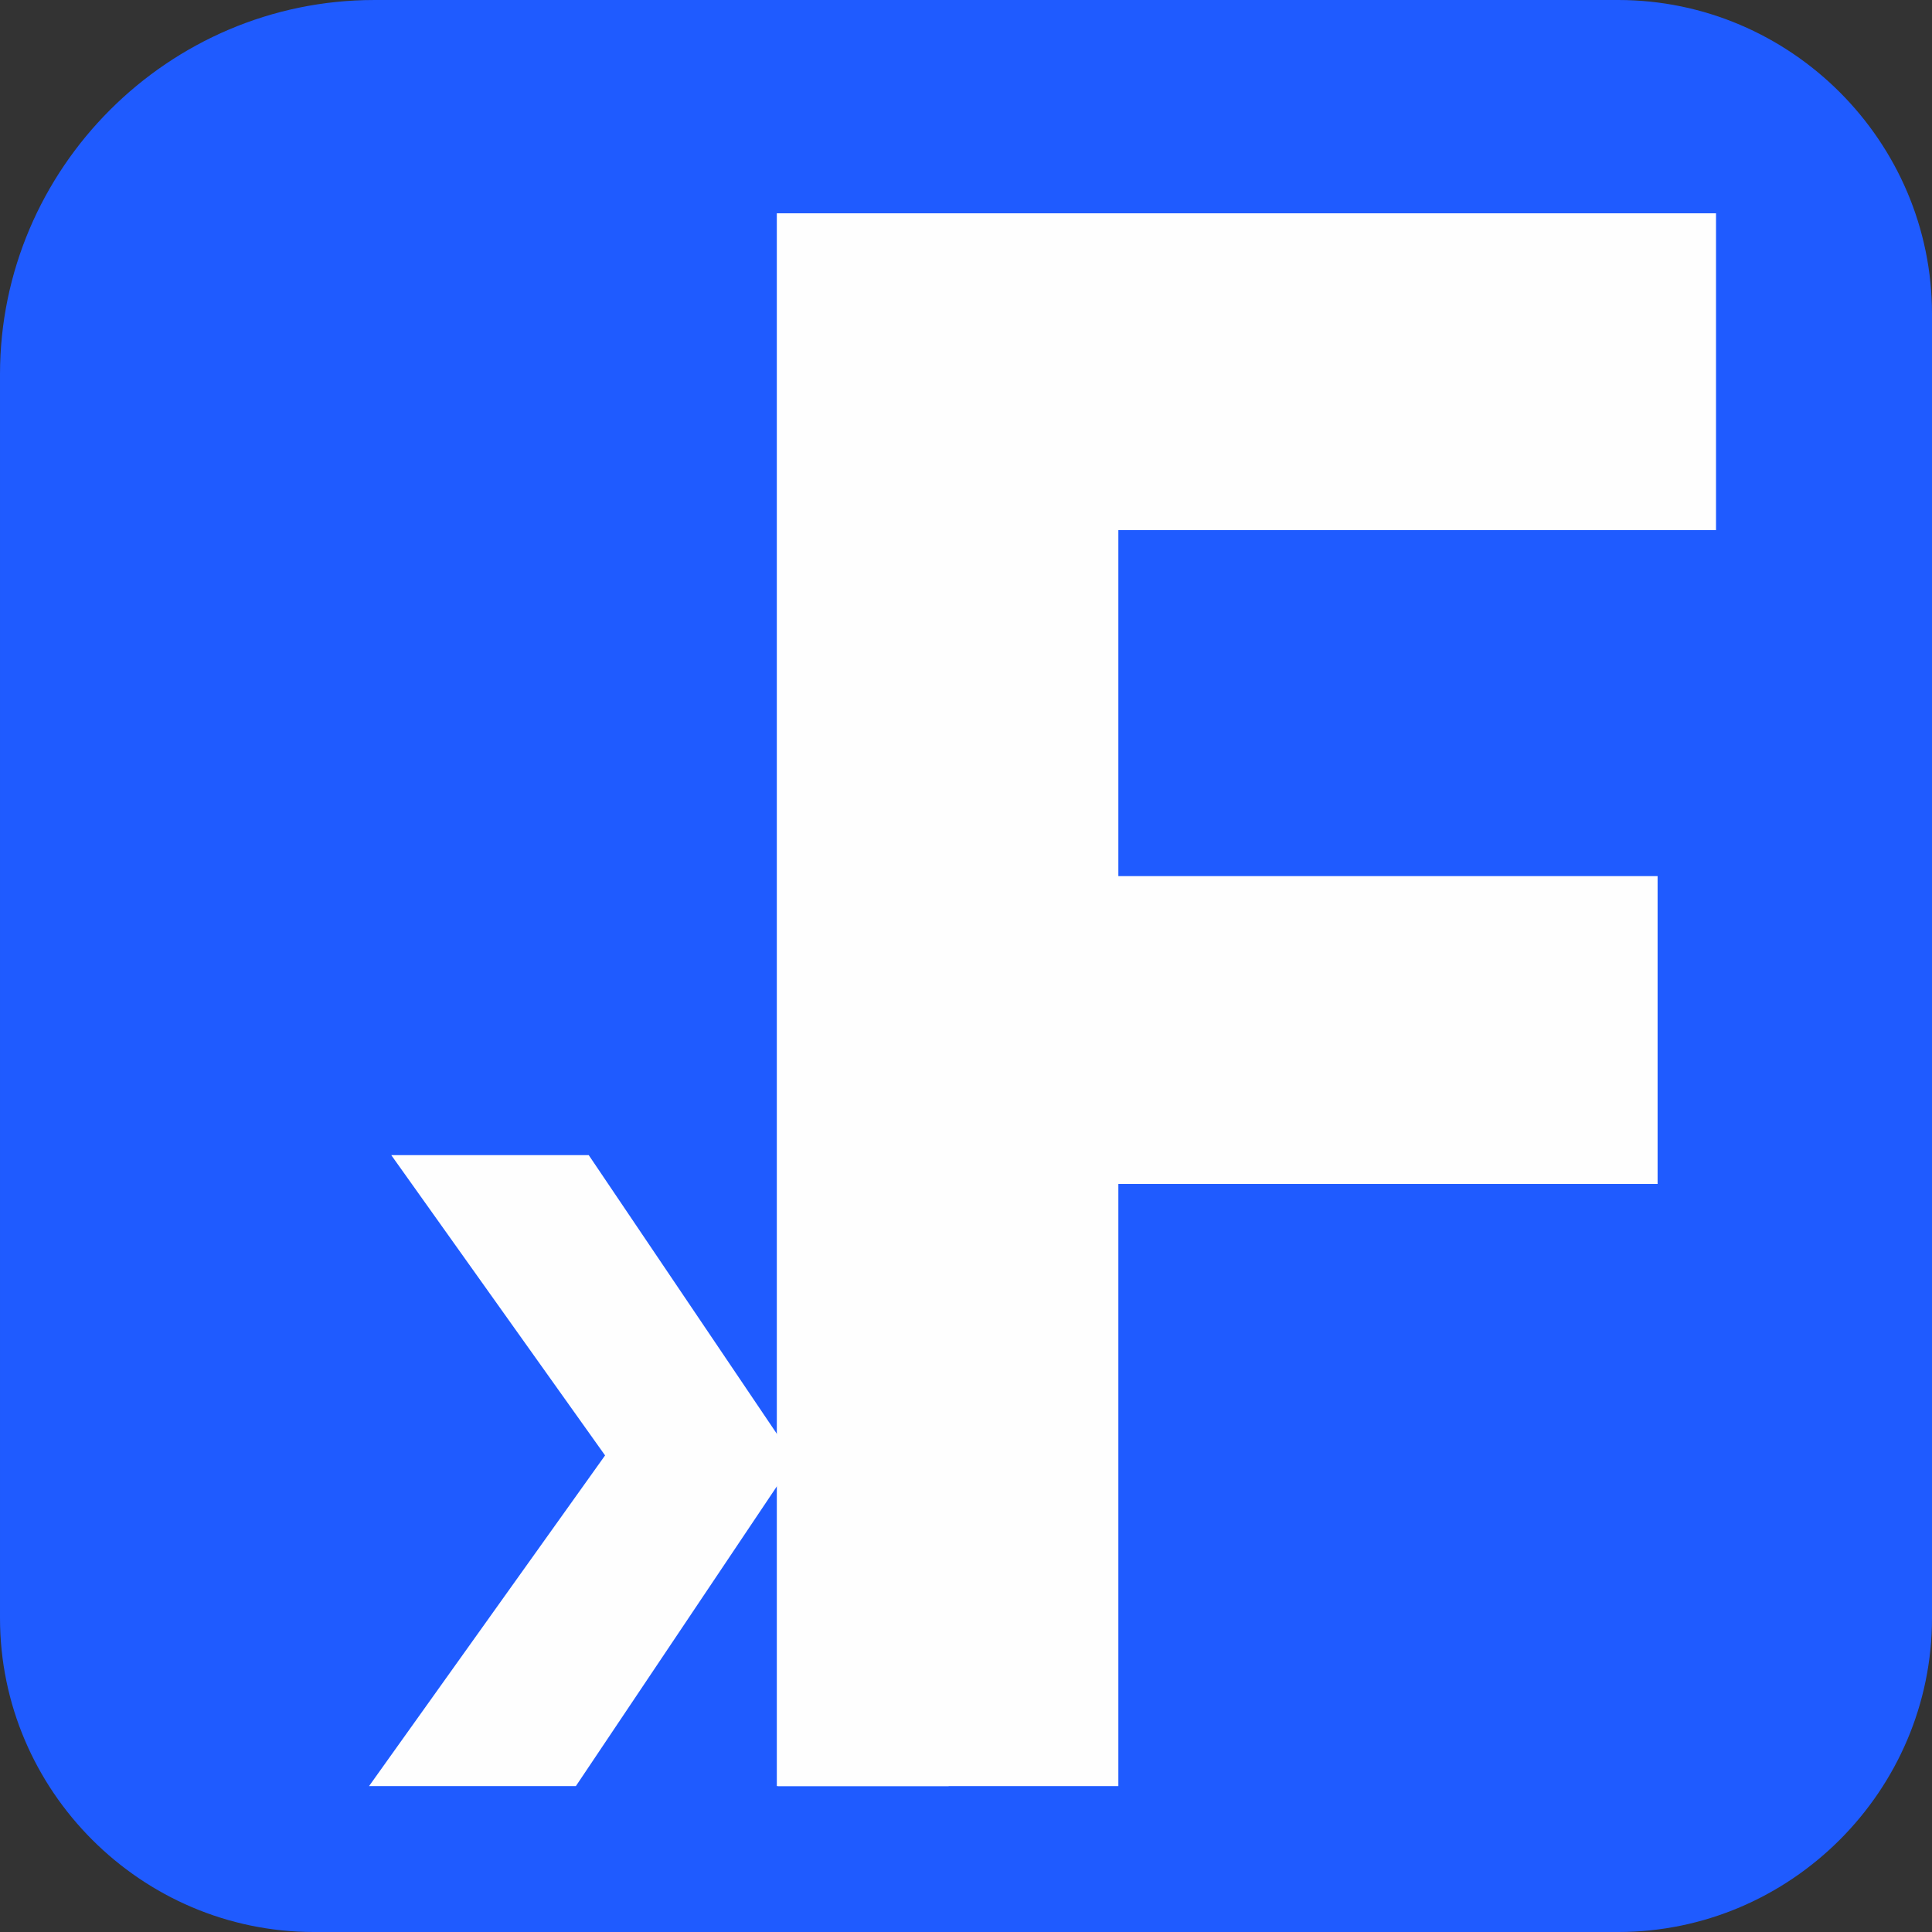
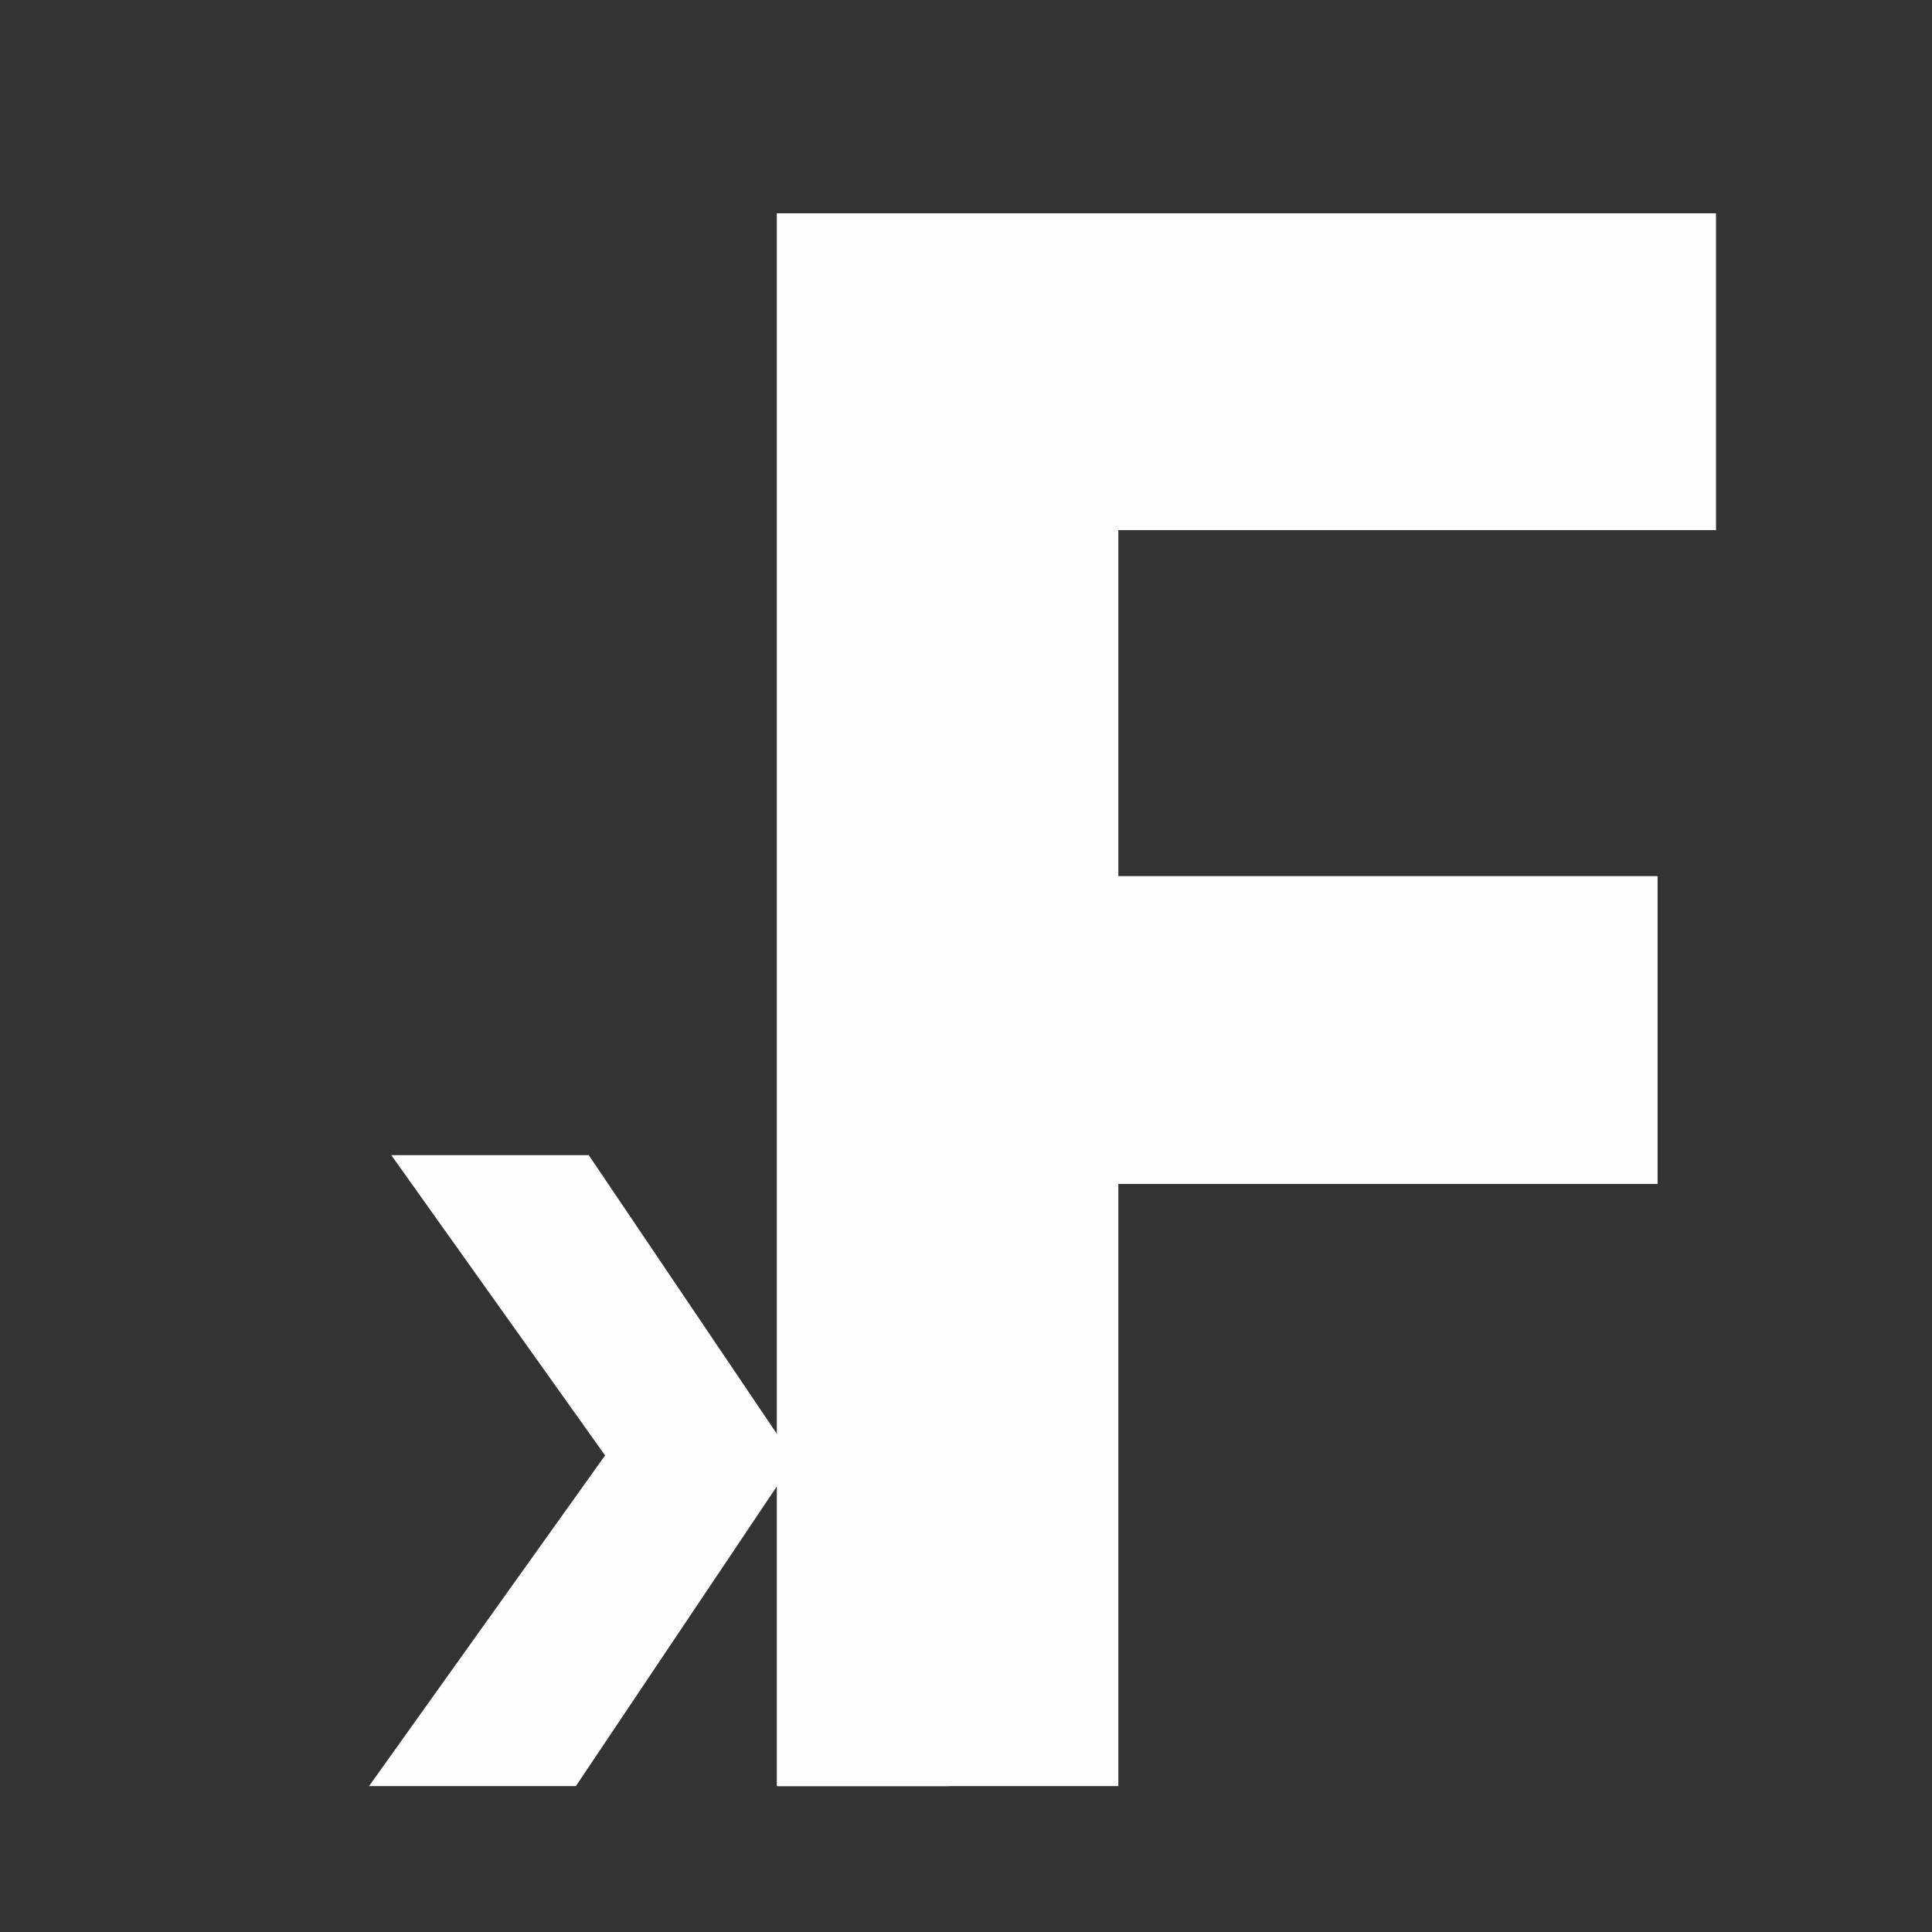
<svg xmlns="http://www.w3.org/2000/svg" xml:space="preserve" width="32mm" height="32mm" version="1.1" style="shape-rendering:geometricPrecision; text-rendering:geometricPrecision; image-rendering:optimizeQuality; fill-rule:evenodd; clip-rule:evenodd" viewBox="0 0 2169.16 2169.16">
  <rect x="0" y="0" width="2169.16" height="2169.16" fill="#333333" stroke="none" />
  <defs>
    <style type="text/css"> .fil0 {fill:#1F5BFF} .fil1 {fill:#FEFEFE;fill-rule:nonzero} </style>
  </defs>
  <g id="Слой_x0020_1">
-     <path class="fil0" d="M420.27 0l1396.4 0c193.87,0 352.49,158.63 352.49,352.5l0 1464.18c0,193.87 -158.62,352.49 -352.49,352.49l-1464.19 0c-193.87,0 -352.48,-158.62 -352.48,-352.49l0 -1396.4c0,-231.15 189.12,-420.27 420.27,-420.27z" />
    <polygon class="fil1" points="414.34,2005.35 646.56,2005.35 873.52,1666.87 873.52,2005.35 1065.06,2005.35 1065.06,1041.08 873.52,1041.08 873.52,1611.77 660.99,1296.9 439.28,1296.9 679.35,1634.07 " />
    <polygon class="fil1" points="1926.66,595.18 1255.64,595.18 1255.64,983.67 1861.07,983.67 1861.07,1329.28 1255.64,1329.28 1255.64,2005.35 872.19,2005.35 872.19,239.49 1926.66,239.49 " />
  </g>
</svg>